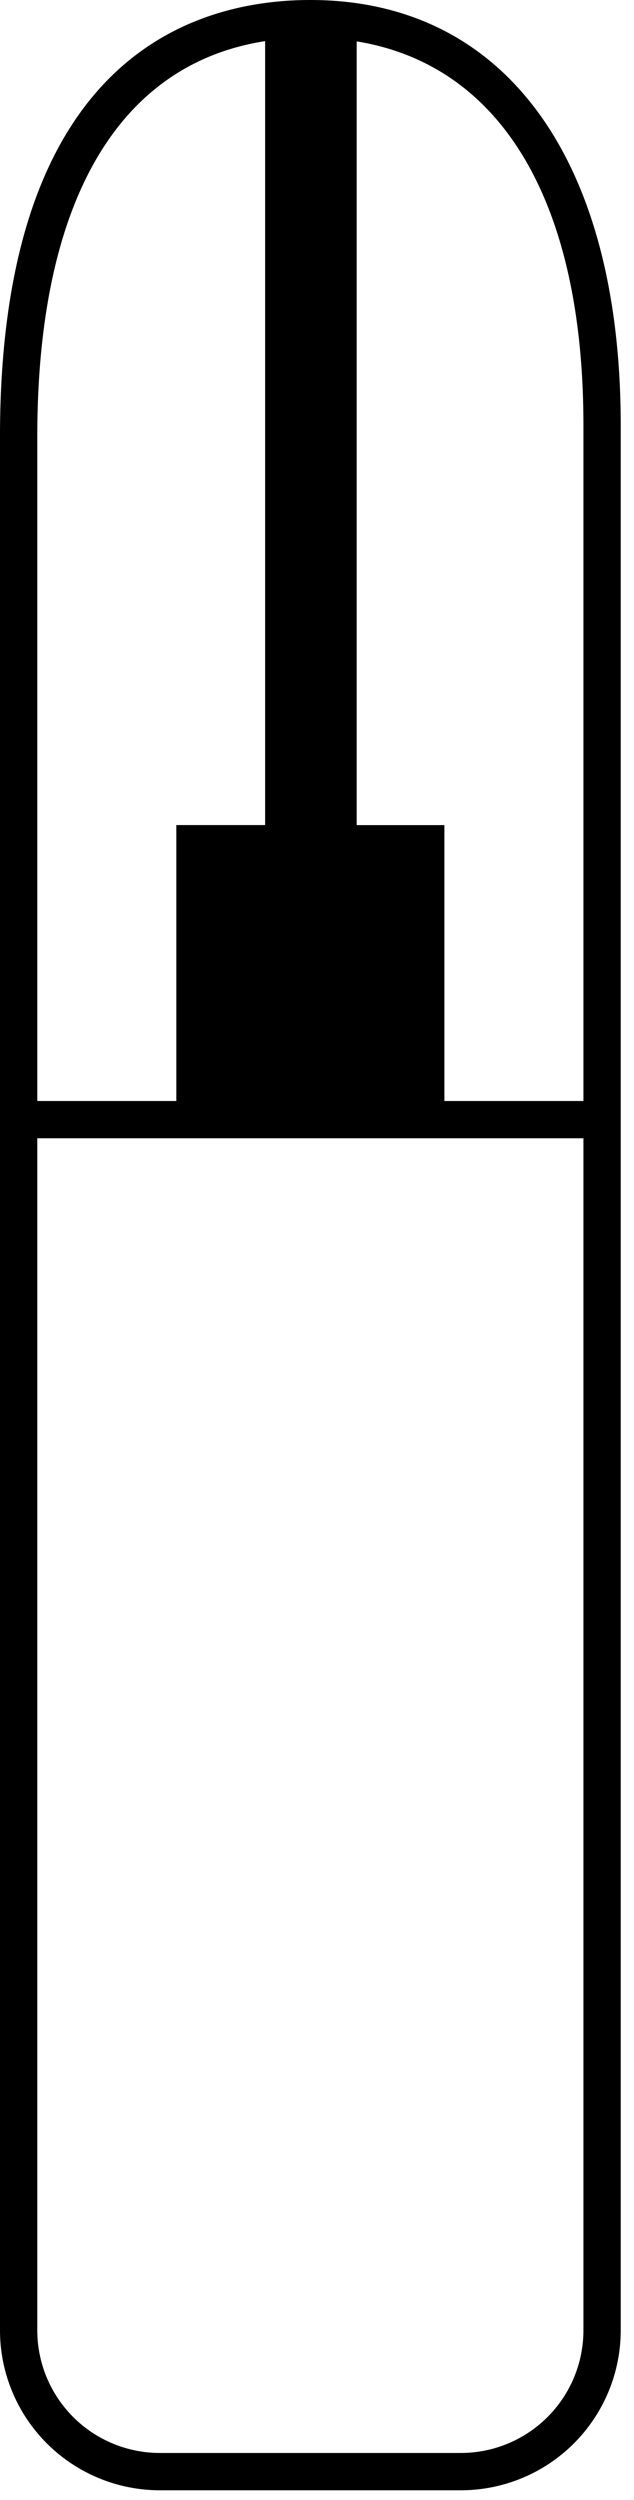
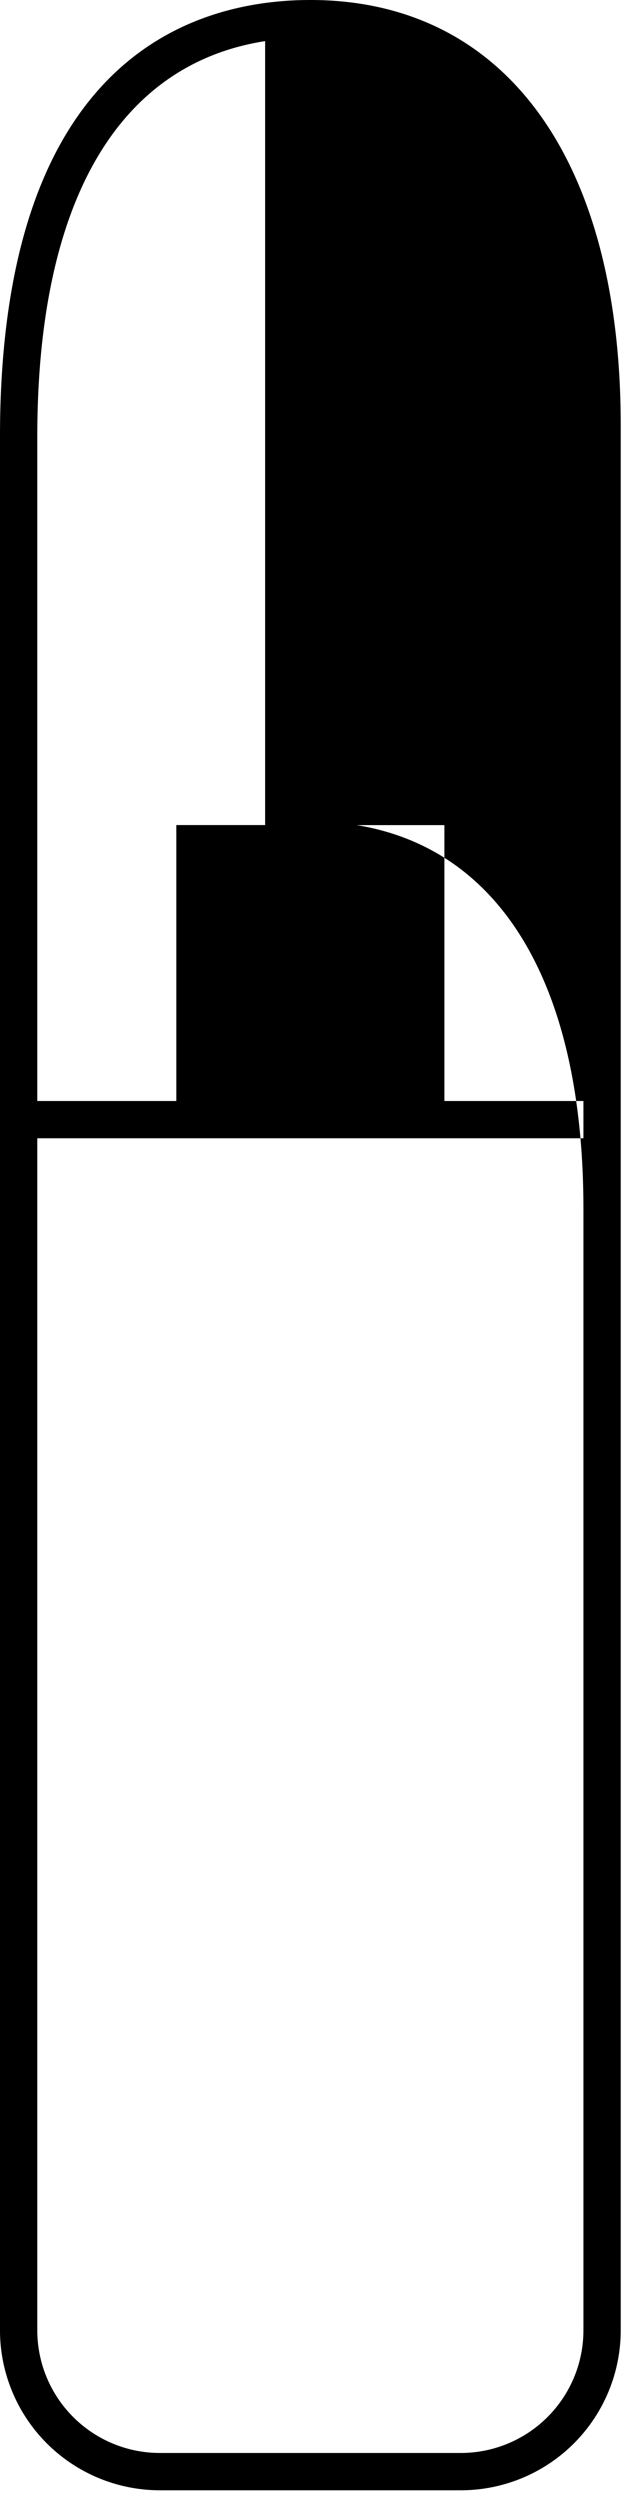
<svg xmlns="http://www.w3.org/2000/svg" width="17" height="67" viewBox="0 0 17 67">
-   <path fill="#000" fill-rule="evenodd" d="M15.644 29.507h-3.728v-7.394H9.564V1.109c3.879.632 6.08 4.295 6.08 10.287v18.11zM12.36 65.74H4.285A3.288 3.288 0 0 1 1 62.456v-31.95h14.644v31.95a3.288 3.288 0 0 1-3.284 3.284zM7.109 1.102v21.01H4.728v7.395H1V11.705C1 5.42 3.16 1.718 7.109 1.102zM8.322 0C5.214 0 0 1.52 0 11.705v50.75a4.289 4.289 0 0 0 4.285 4.285h8.075a4.288 4.288 0 0 0 4.284-4.284v-51.06C16.644 4.26 13.533 0 8.322 0z" />
+   <path fill="#000" fill-rule="evenodd" d="M15.644 29.507h-3.728v-7.394H9.564c3.879.632 6.08 4.295 6.08 10.287v18.11zM12.36 65.74H4.285A3.288 3.288 0 0 1 1 62.456v-31.95h14.644v31.95a3.288 3.288 0 0 1-3.284 3.284zM7.109 1.102v21.01H4.728v7.395H1V11.705C1 5.42 3.16 1.718 7.109 1.102zM8.322 0C5.214 0 0 1.52 0 11.705v50.75a4.289 4.289 0 0 0 4.285 4.285h8.075a4.288 4.288 0 0 0 4.284-4.284v-51.06C16.644 4.26 13.533 0 8.322 0z" />
</svg>